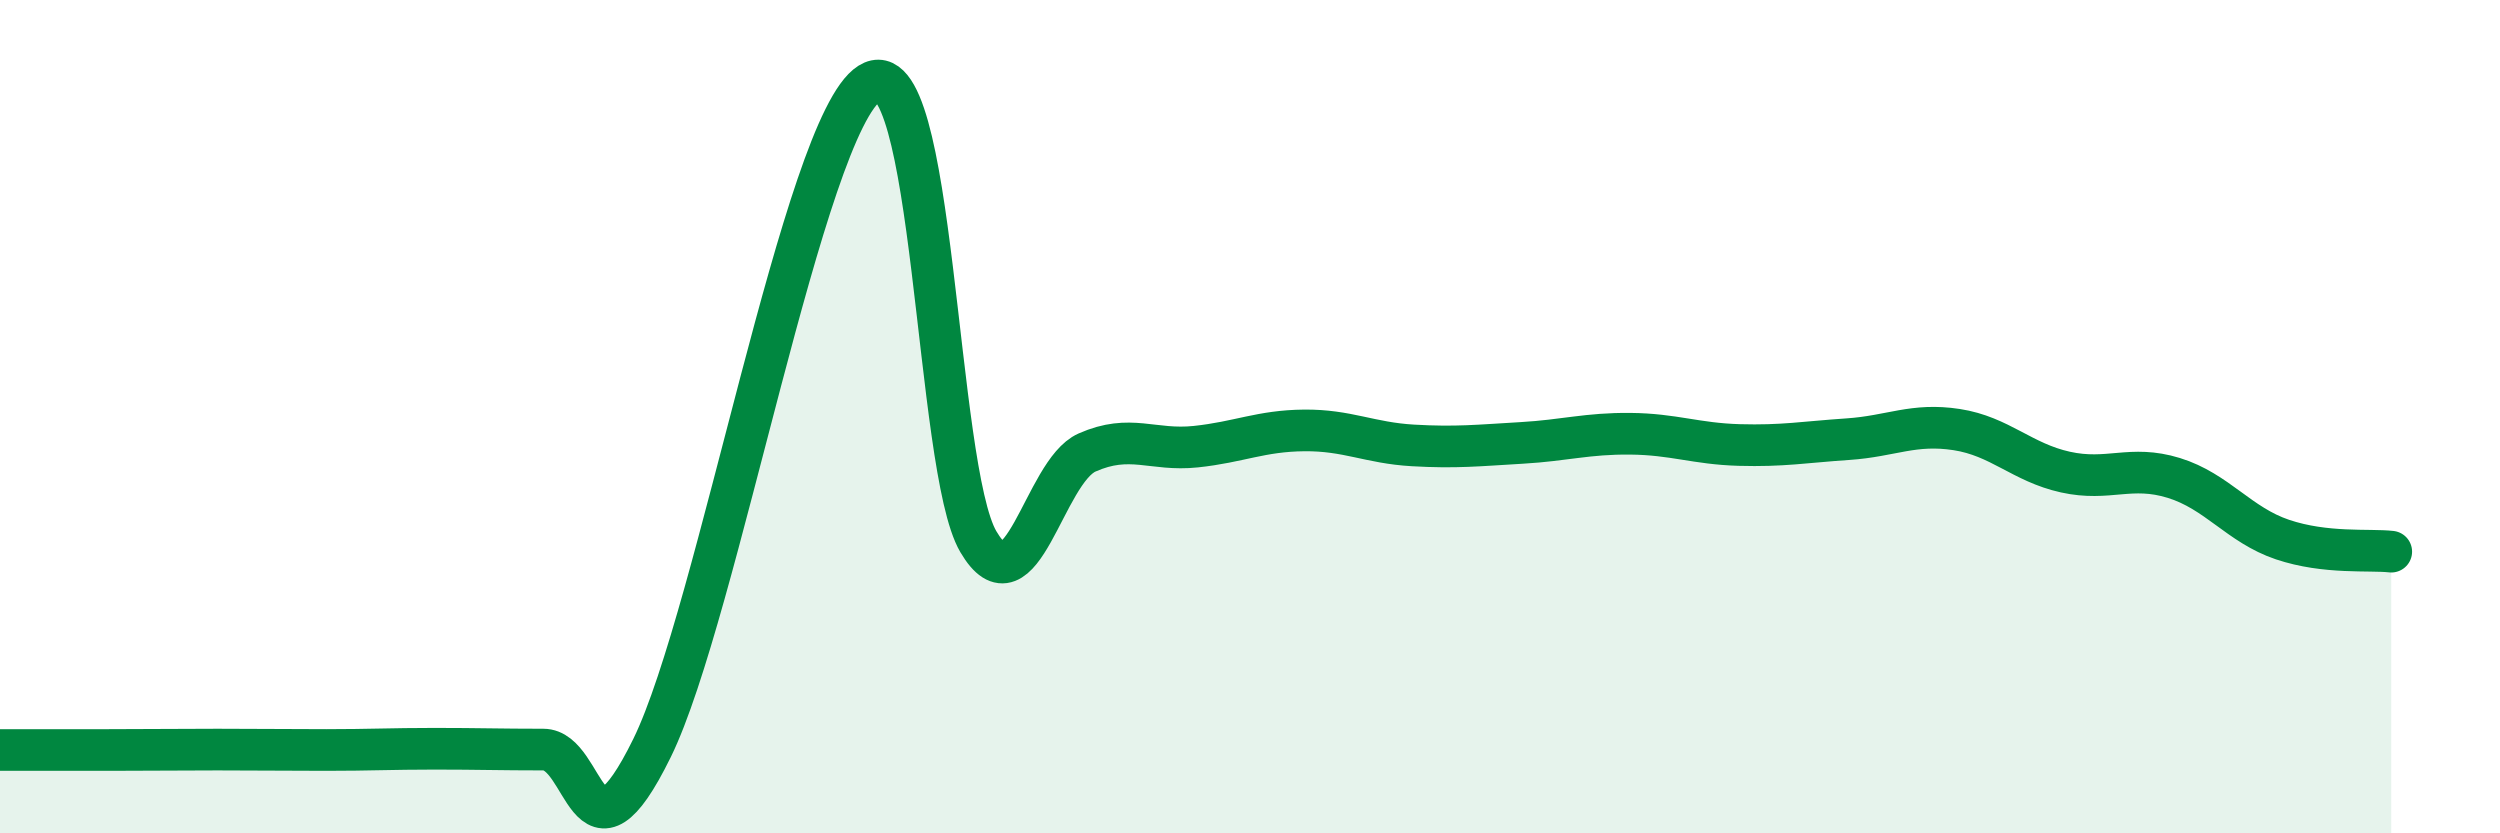
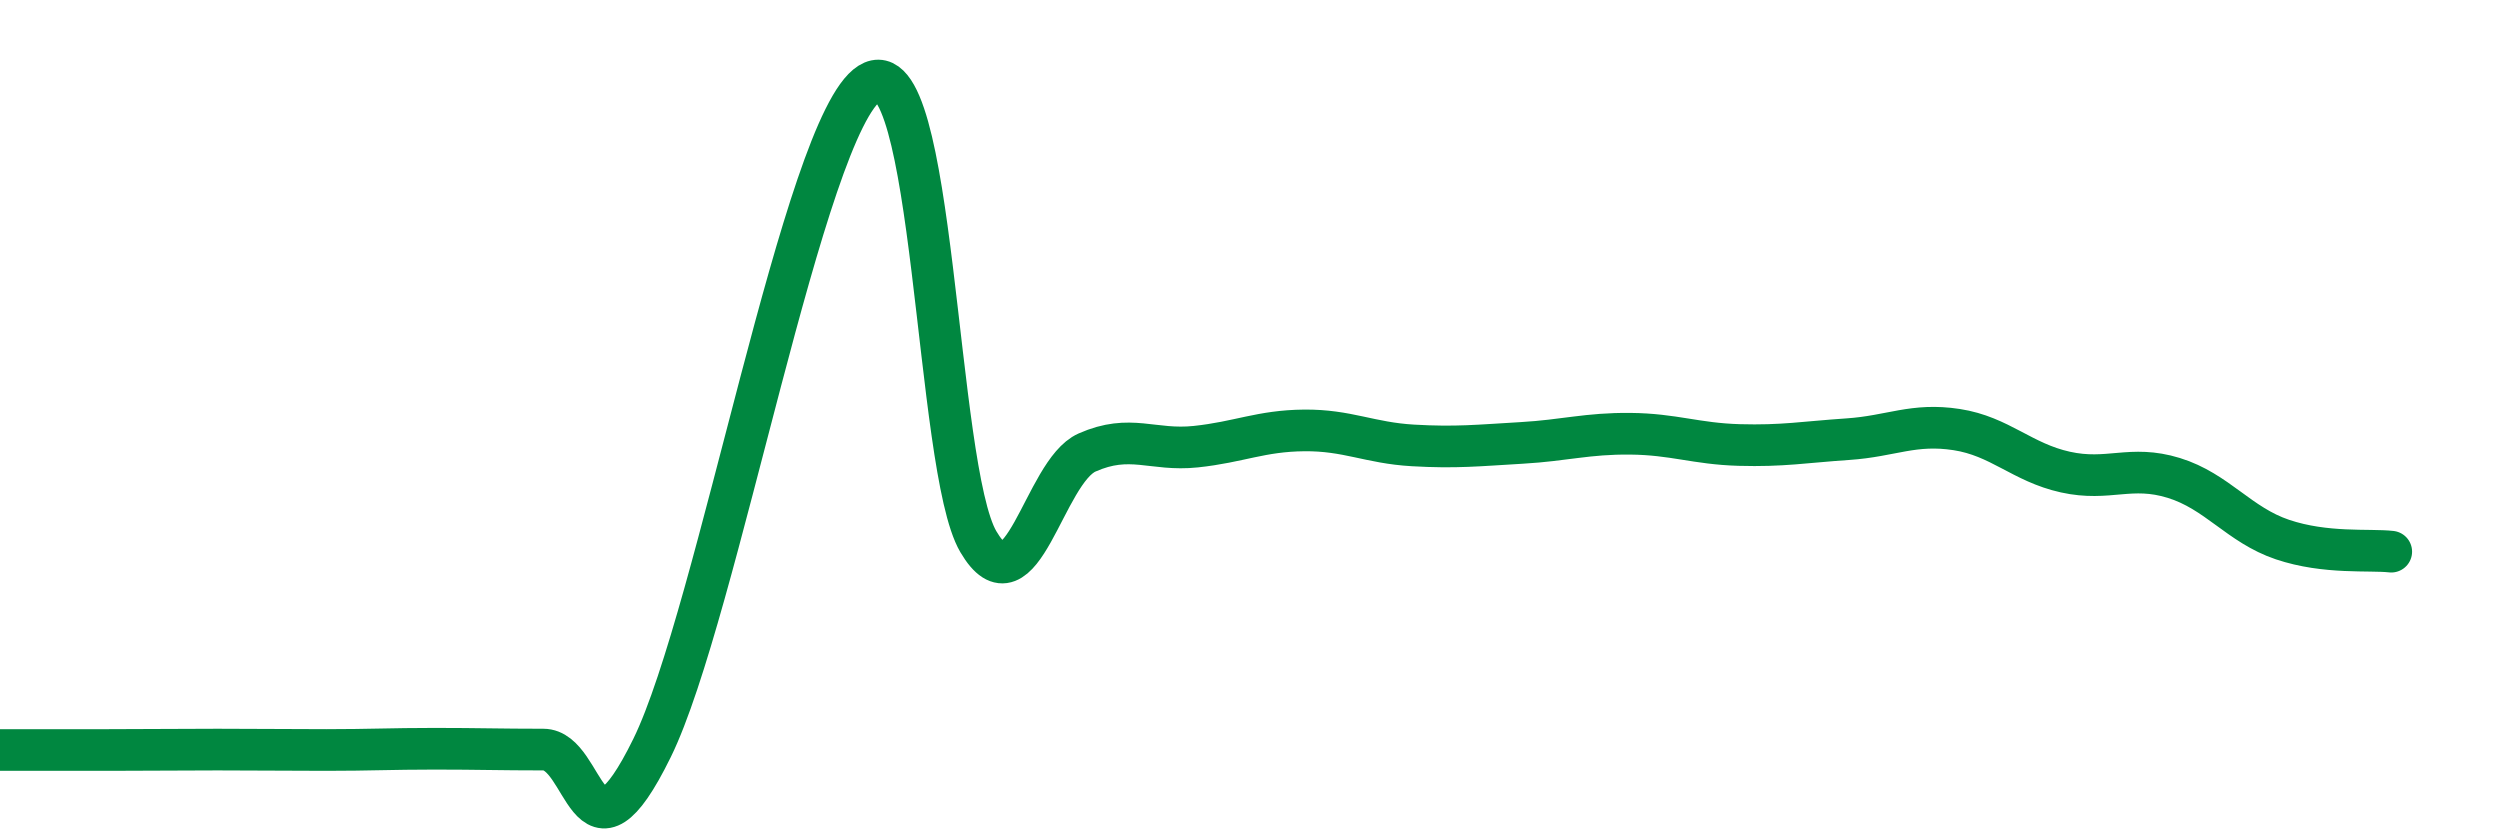
<svg xmlns="http://www.w3.org/2000/svg" width="60" height="20" viewBox="0 0 60 20">
-   <path d="M 0,18 C 0.52,18 1.57,18 2.61,18 C 3.65,18 4.18,17.99 5.22,17.99 C 6.26,17.99 6.79,18 7.83,18 C 8.87,18 9.39,17.97 10.43,17.97 C 11.47,17.97 12,17.99 13.04,17.99 C 14.08,17.99 14.08,21.15 15.65,17.95 C 17.22,14.75 19.3,2.99 20.87,2 C 22.44,1.01 22.44,11.23 23.48,13 C 24.52,14.77 25.05,11.32 26.09,10.86 C 27.13,10.4 27.66,10.83 28.7,10.72 C 29.74,10.61 30.26,10.34 31.3,10.33 C 32.34,10.32 32.87,10.63 33.91,10.69 C 34.95,10.75 35.48,10.69 36.52,10.63 C 37.56,10.57 38.09,10.4 39.13,10.41 C 40.17,10.42 40.7,10.65 41.74,10.68 C 42.78,10.71 43.31,10.61 44.35,10.54 C 45.39,10.47 45.92,10.15 46.96,10.31 C 48,10.47 48.53,11.1 49.57,11.33 C 50.61,11.56 51.13,11.15 52.17,11.47 C 53.21,11.79 53.74,12.6 54.78,12.95 C 55.82,13.3 56.87,13.18 57.39,13.24L57.39 20L0 20Z" fill="#008740" opacity="0.1" stroke-linecap="round" stroke-linejoin="round" />
  <path d="M 0,18 C 0.52,18 1.57,18 2.61,18 C 3.65,18 4.18,17.99 5.22,17.99 C 6.26,17.99 6.79,18 7.83,18 C 8.87,18 9.39,17.97 10.43,17.97 C 11.47,17.97 12,17.99 13.04,17.99 C 14.08,17.99 14.08,21.15 15.65,17.95 C 17.22,14.75 19.3,2.99 20.87,2 C 22.44,1.01 22.44,11.23 23.48,13 C 24.52,14.77 25.05,11.32 26.09,10.86 C 27.13,10.4 27.66,10.83 28.7,10.72 C 29.74,10.61 30.26,10.34 31.3,10.33 C 32.34,10.32 32.87,10.63 33.91,10.69 C 34.95,10.75 35.48,10.69 36.52,10.63 C 37.56,10.57 38.09,10.4 39.13,10.41 C 40.17,10.42 40.7,10.65 41.74,10.68 C 42.78,10.71 43.31,10.61 44.35,10.54 C 45.39,10.47 45.92,10.15 46.96,10.31 C 48,10.47 48.53,11.1 49.57,11.33 C 50.61,11.56 51.13,11.15 52.17,11.47 C 53.21,11.79 53.74,12.6 54.78,12.95 C 55.82,13.3 56.87,13.18 57.39,13.24" stroke="#008740" stroke-width="1" fill="none" stroke-linecap="round" stroke-linejoin="round" />
</svg>